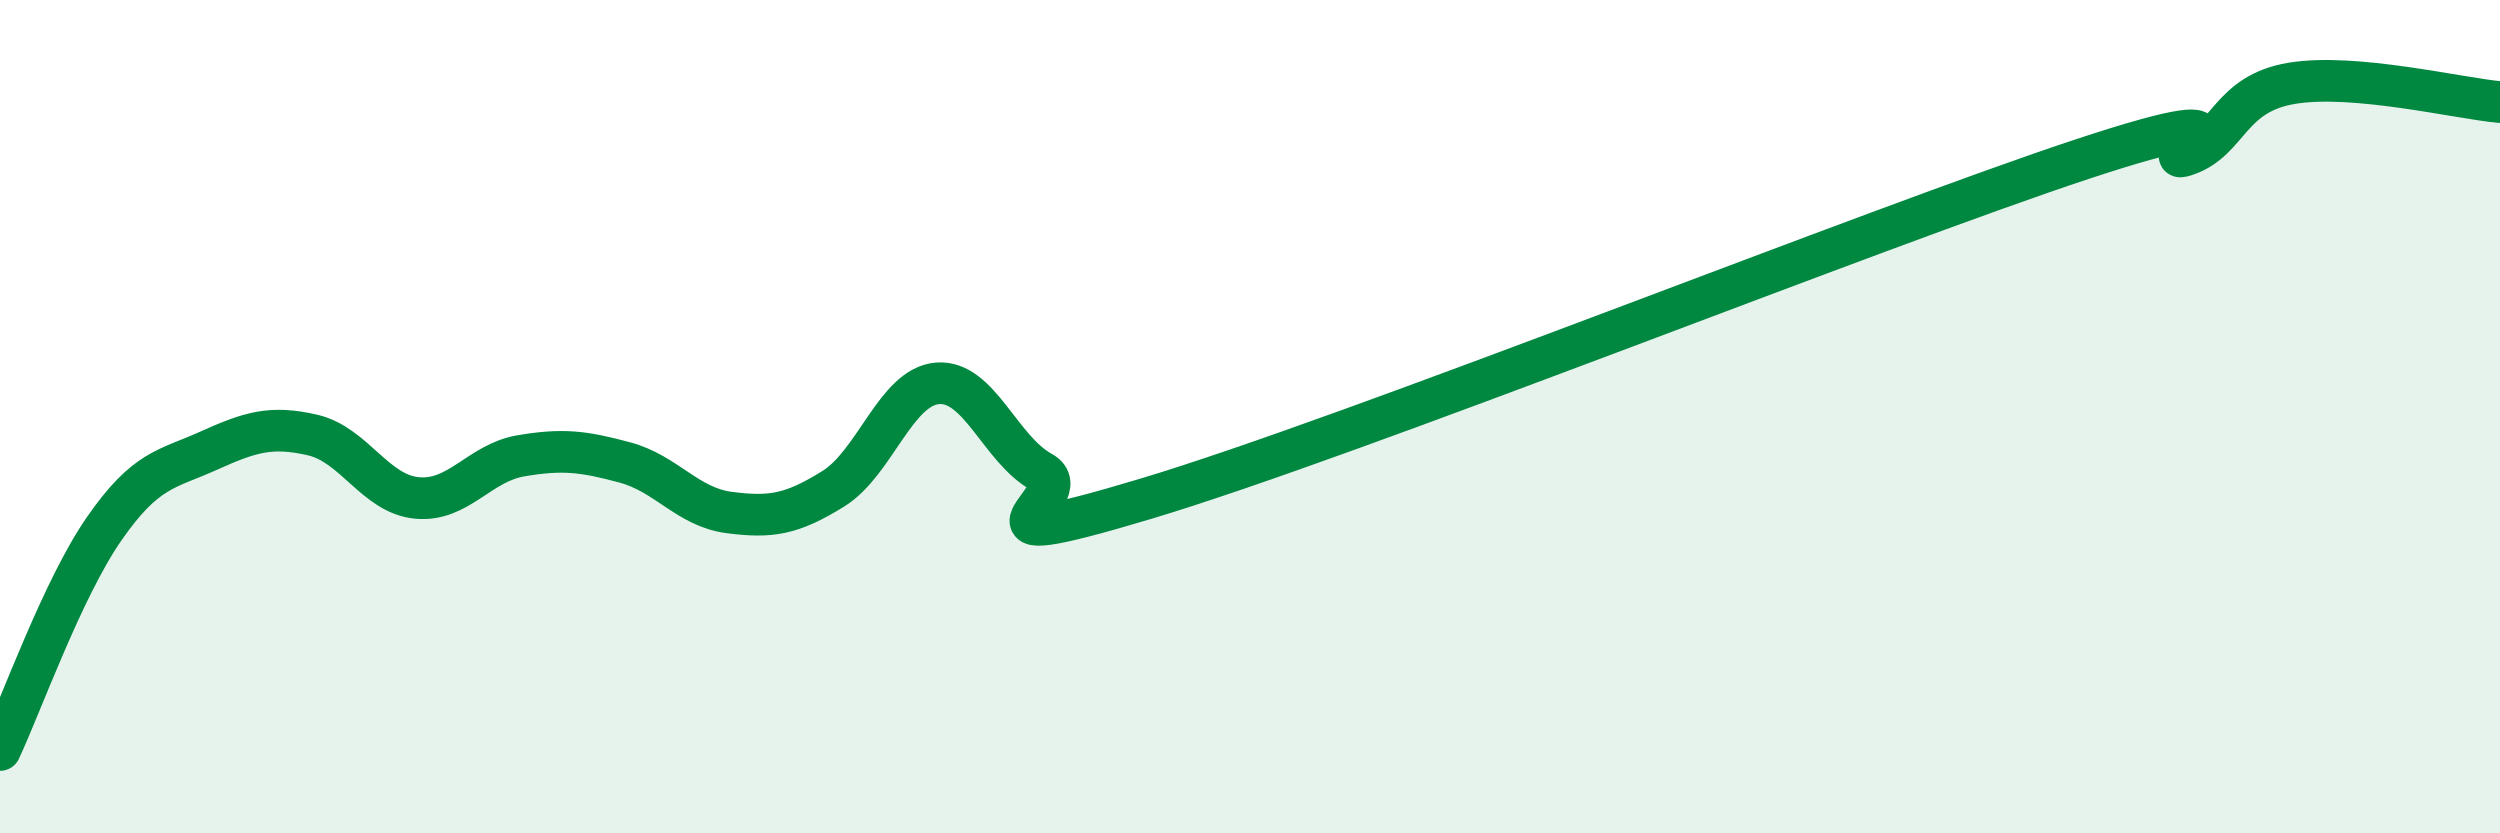
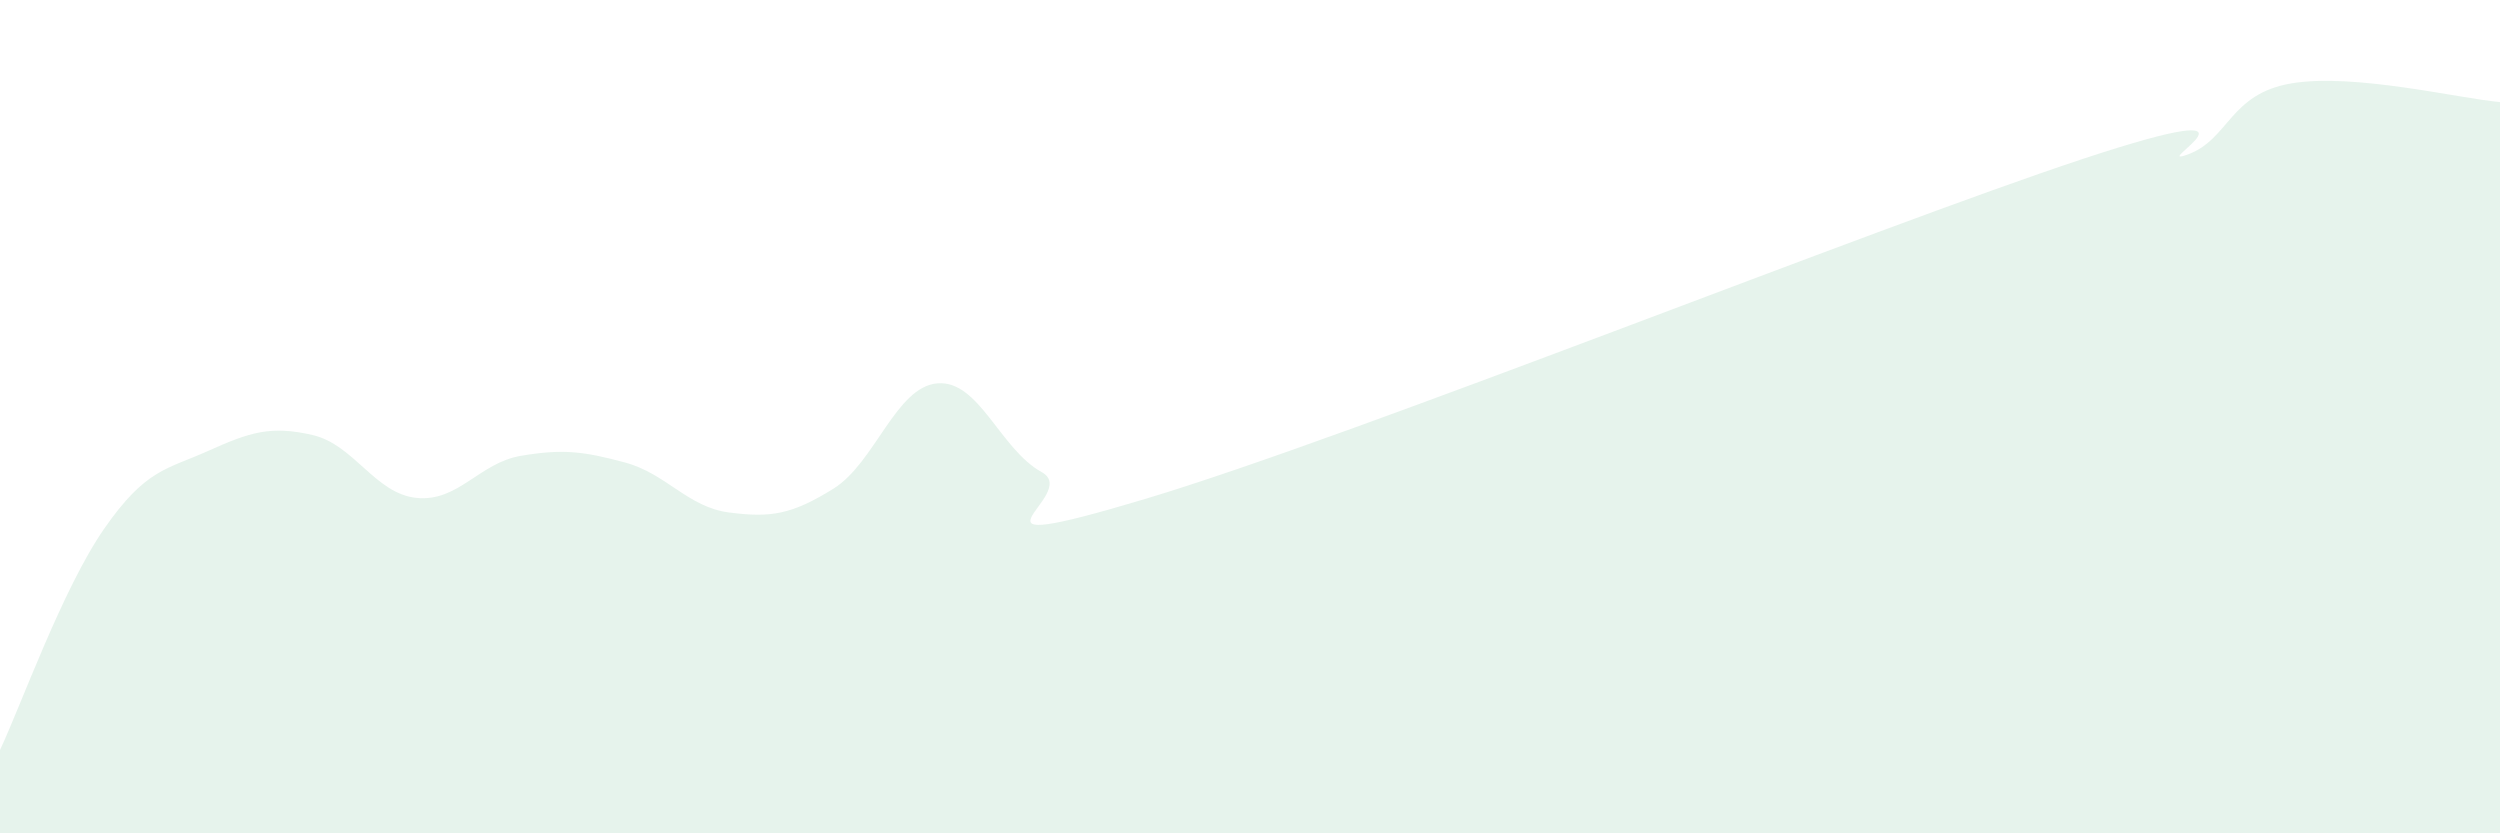
<svg xmlns="http://www.w3.org/2000/svg" width="60" height="20" viewBox="0 0 60 20">
  <path d="M 0,18 C 0.5,16.94 1.5,14.13 2.5,12.69 C 3.5,11.25 4,11.27 5,10.82 C 6,10.37 6.5,10.21 7.5,10.44 C 8.5,10.67 9,11.85 10,11.95 C 11,12.05 11.5,11.11 12.5,10.94 C 13.5,10.77 14,10.83 15,11.1 C 16,11.37 16.5,12.17 17.5,12.3 C 18.5,12.43 19,12.35 20,11.73 C 21,11.11 21.5,9.28 22.5,9.2 C 23.5,9.12 24,10.78 25,11.33 C 26,11.88 22.5,13.47 27.5,11.97 C 32.5,10.47 45,5.46 50,3.81 C 55,2.16 51.5,4.07 52.5,3.71 C 53.5,3.35 53.5,2.25 55,2 C 56.5,1.75 59,2.36 60,2.45L60 20L0 20Z" fill="#008740" opacity="0.1" stroke-linecap="round" stroke-linejoin="round" />
-   <path d="M 0,18 C 0.5,16.94 1.5,14.13 2.5,12.69 C 3.5,11.25 4,11.27 5,10.82 C 6,10.37 6.5,10.21 7.5,10.44 C 8.5,10.67 9,11.85 10,11.95 C 11,12.05 11.5,11.11 12.5,10.94 C 13.5,10.77 14,10.83 15,11.1 C 16,11.37 16.5,12.17 17.5,12.3 C 18.5,12.43 19,12.35 20,11.73 C 21,11.11 21.5,9.28 22.5,9.2 C 23.5,9.12 24,10.78 25,11.33 C 26,11.88 22.5,13.47 27.5,11.97 C 32.5,10.47 45,5.46 50,3.81 C 55,2.16 51.5,4.07 52.5,3.71 C 53.5,3.35 53.5,2.25 55,2 C 56.5,1.75 59,2.36 60,2.45" stroke="#008740" stroke-width="1" fill="none" stroke-linecap="round" stroke-linejoin="round" />
</svg>